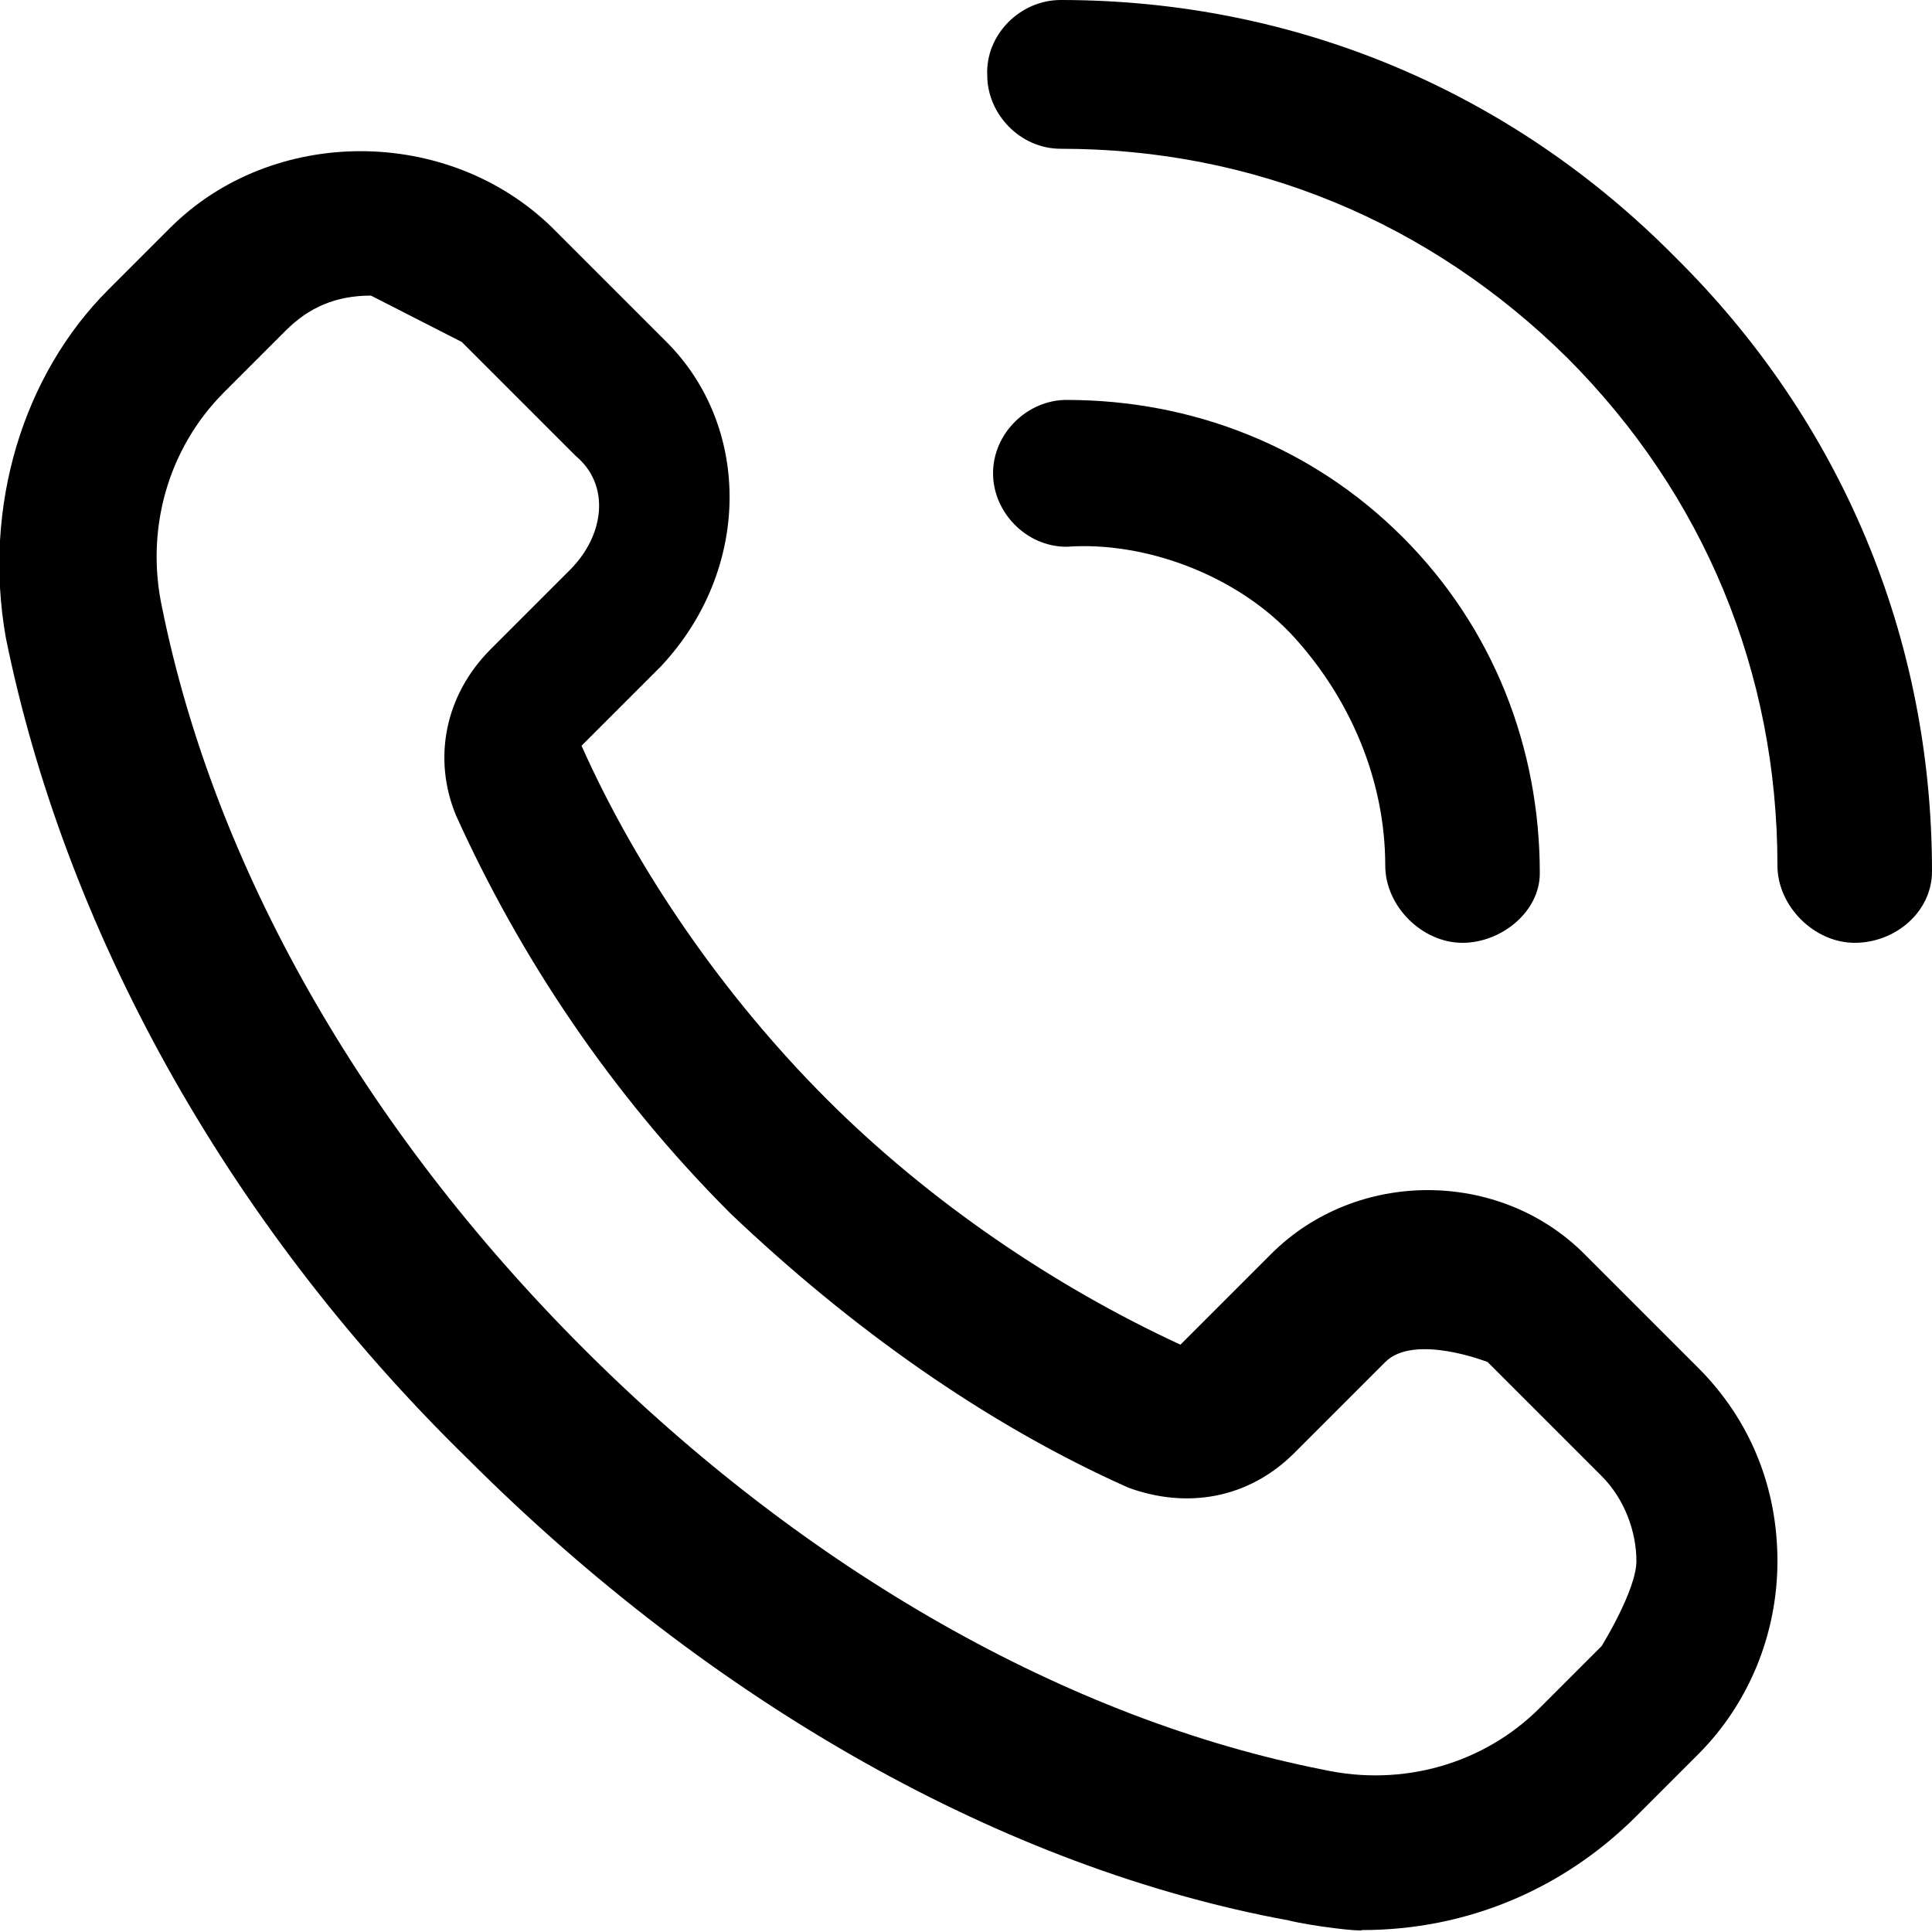
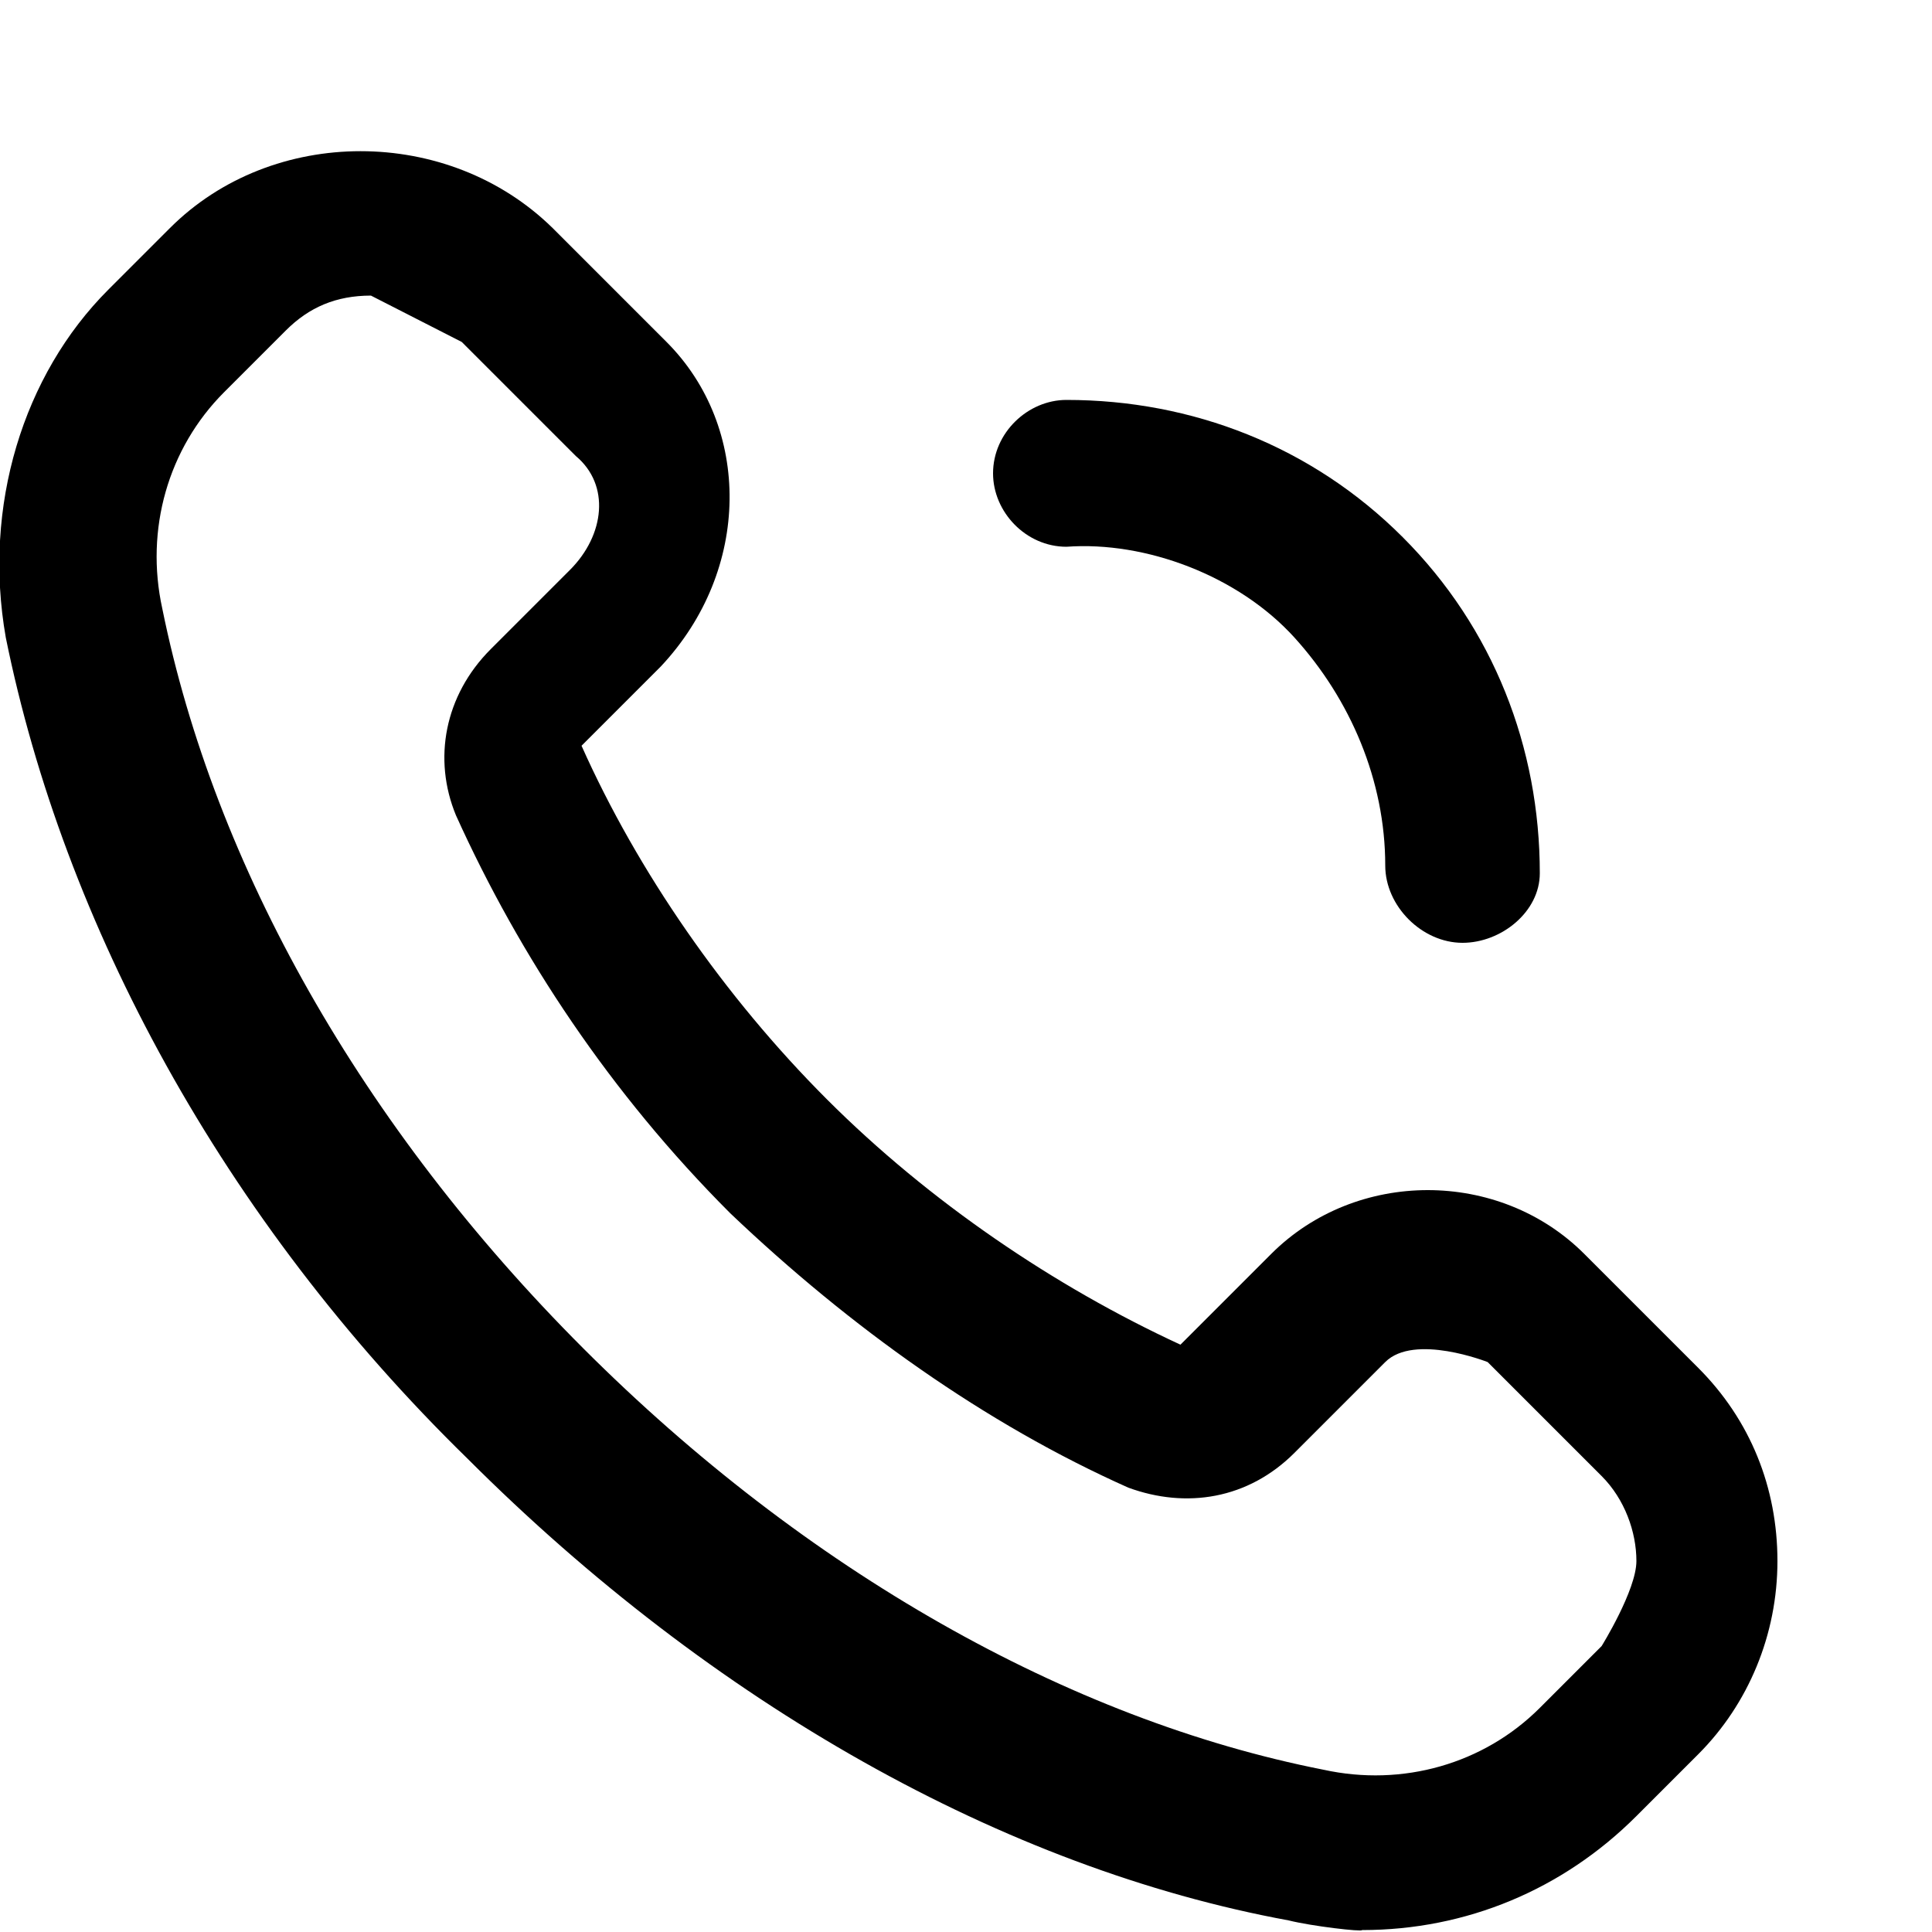
<svg xmlns="http://www.w3.org/2000/svg" version="1.1" id="Layer_1" x="0px" y="0px" viewBox="0 0 100 100" style="enable-background:new 0 0 100 100;" xml:space="preserve">
  <g>
    <path d="M66.7,99.4C52,96.7,36.9,88.2,24.2,75.5C11.5,63.1,3.3,47.8,0.3,33c-1.2-6.8,0.9-13.6,5.3-18l3.2-3.2   c5.3-5.3,14.4-5.3,19.8,0l5.9,5.9c4.4,4.4,4.4,11.8-0.3,16.8l-4.1,4.1c2.9,6.5,7.4,13,12.7,18.3s11.8,9.7,18.3,12.7l4.7-4.7   c4.4-4.4,11.8-4.4,16.2,0l5.9,5.9c2.7,2.7,4.1,6.2,4.1,10s-1.5,7.4-4.1,10L84.7,94c-3.8,3.8-8.8,5.9-14.2,5.9   C70.5,100,67.9,99.7,66.7,99.4z M19.2,15.3c-1.8,0-3.2,0.6-4.4,1.8l-3.2,3.2c-2.9,2.9-4.1,7.1-3.2,11.2   c2.7,13.3,10.3,26.8,21.8,38.3S55.3,89,68.5,91.6c4.1,0.9,8.3-0.3,11.2-3.2l3.2-3.2c0,0,1.8-2.9,1.8-4.4s-0.6-3.2-1.8-4.4L77,70.5   c0,0-3.8-1.5-5.3,0L67,75.2c-2.4,2.4-5.6,2.9-8.6,1.8C51,73.7,44,68.7,37.8,62.8c-6.2-6.2-10.9-13.3-14.2-20.6   c-1.2-2.9-0.6-6.2,1.8-8.6l4.1-4.1c1.8-1.8,2.1-4.4,0.3-5.9l-5.9-5.9L19.2,15.3z" />
    <path d="M75.7,48.8c-2.1,0-4-1.9-4-4c0-4.4-1.8-8.6-4.7-11.8c-2.9-3.2-7.7-5-11.8-4.7c-2.1,0-3.8-1.8-3.8-3.8   c0-2.1,1.8-3.8,3.8-3.8c6.5,0,12.7,2.4,17.4,7.1s7.1,10.9,7.1,17.4C79.7,47.2,77.7,48.8,75.7,48.8L75.7,48.8z" />
-     <path d="M96,48.8c-2.1,0-4-1.9-4-4c0-10-3.8-19.2-10.9-26.3C74,11.5,64.9,7.7,54.9,7.7c-2.1,0-3.8-1.8-3.8-3.8   C51,1.8,52.8,0,54.9,0C67,0,78.2,4.7,86.7,13.3C95.3,21.8,100,33,100,45.1C100,47.2,98.1,48.8,96,48.8L96,48.8z" />
  </g>
</svg>